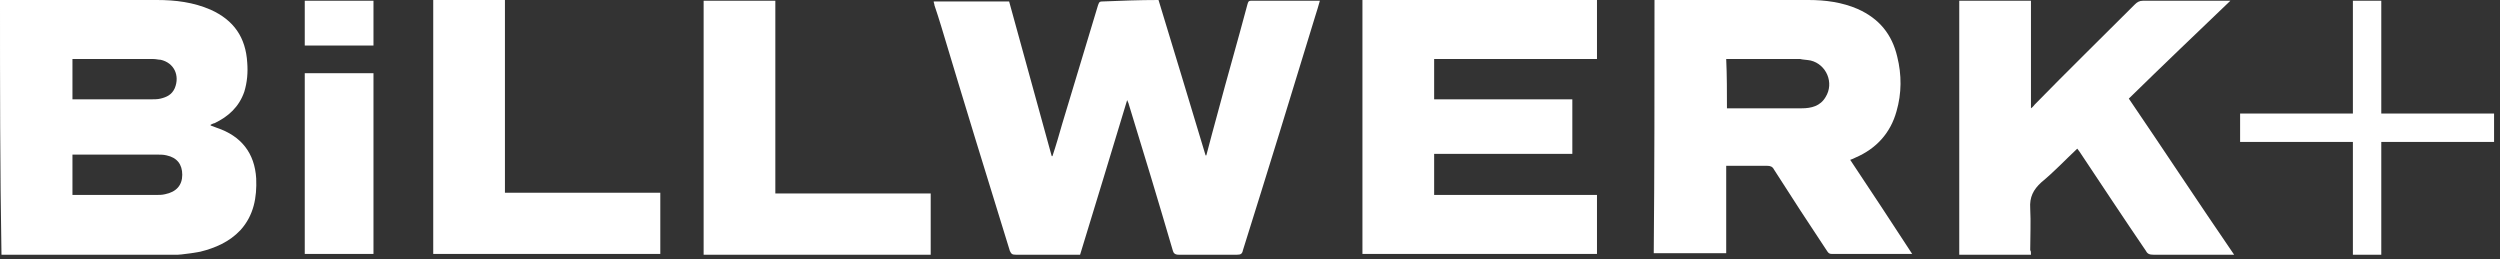
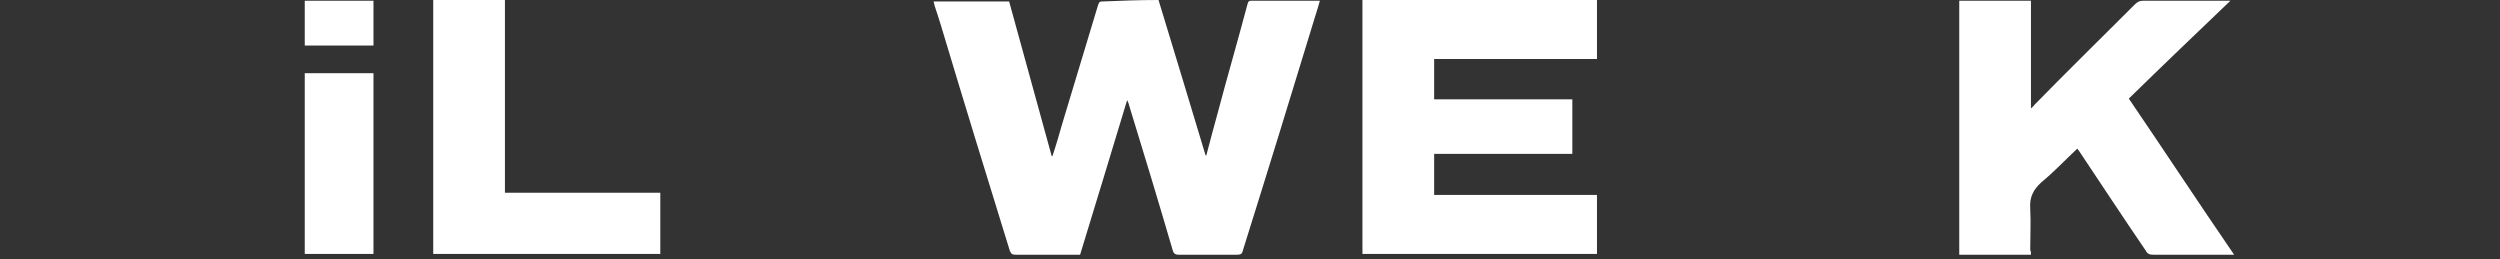
<svg xmlns="http://www.w3.org/2000/svg" width="164" height="17" viewBox="0 0 164 17" fill="none">
  <rect x="0" y="0" width="164" height="17" fill="#333333" stroke="none" />
  <g clip-path="url(#clip0_496_13132)">
-     <path d="M154.35 9.31C151.851 9.31 149.401 9.31 146.951 9.31C146.951 8.673 146.951 8.085 146.951 7.448C149.401 7.448 151.851 7.448 154.35 7.448C154.35 4.949 154.35 2.499 154.35 0.049C154.987 0.049 155.575 0.049 156.212 0.049C156.212 2.499 156.212 4.949 156.212 7.448C158.711 7.448 161.161 7.448 163.611 7.448C163.611 8.085 163.611 8.673 163.611 9.31C161.161 9.31 158.711 9.31 156.212 9.31C156.212 11.809 156.212 14.259 156.212 16.709C155.575 16.709 154.987 16.709 154.35 16.709C154.35 14.21 154.35 11.76 154.35 9.31Z" fill="white" />
-     <path d="M0 0C0.098 0 0.196 0 0.245 0C3.626 0 6.958 0 10.29 0C11.515 0 12.691 0.147 13.818 0.637C15.337 1.323 16.121 2.45 16.219 4.116C16.268 4.753 16.219 5.39 16.023 6.027C15.68 7.007 14.994 7.644 14.063 8.085C14.014 8.085 13.916 8.134 13.818 8.183C13.818 8.183 13.818 8.183 13.818 8.232C13.965 8.281 14.063 8.33 14.21 8.379C15.827 8.918 16.709 10.045 16.807 11.711C16.856 12.936 16.66 14.112 15.778 15.092C15.043 15.876 14.112 16.268 13.132 16.513C12.348 16.66 11.466 16.758 10.682 16.758C7.252 16.758 3.773 16.758 0.343 16.758C0.245 16.758 0.147 16.758 0.098 16.758C0 11.123 0 5.537 0 0ZM4.753 12.789C4.802 12.789 4.9 12.789 4.949 12.789C6.713 12.789 8.477 12.789 10.192 12.789C10.437 12.789 10.633 12.789 10.829 12.74C11.564 12.593 11.956 12.152 11.956 11.466C11.956 10.78 11.613 10.339 10.927 10.192C10.731 10.143 10.535 10.143 10.388 10.143C8.575 10.143 6.713 10.143 4.9 10.143C4.851 10.143 4.802 10.143 4.753 10.143C4.753 11.025 4.753 11.907 4.753 12.789ZM4.753 3.871C4.753 4.802 4.753 5.635 4.753 6.517C4.802 6.517 4.9 6.517 4.949 6.517C6.615 6.517 8.232 6.517 9.849 6.517C10.094 6.517 10.339 6.517 10.535 6.468C10.927 6.37 11.27 6.223 11.466 5.782C11.809 4.949 11.417 4.116 10.535 3.92C10.388 3.92 10.241 3.871 10.045 3.871C9.31 3.871 8.624 3.871 7.889 3.871C6.909 3.871 5.831 3.871 4.753 3.871Z" fill="white" />
    <path d="M75.999 0C77.028 3.381 78.057 6.762 79.086 10.192C79.086 10.192 79.086 10.192 79.135 10.192C79.38 9.261 79.625 8.33 79.87 7.448C80.507 5.047 81.193 2.695 81.83 0.294C81.879 0.147 81.879 0.049 82.075 0.049C83.545 0.049 84.966 0.049 86.436 0.049C86.485 0.049 86.534 0.049 86.583 0.049C86.485 0.392 86.387 0.735 86.289 1.029C84.721 6.174 83.153 11.27 81.536 16.415C81.487 16.66 81.389 16.709 81.144 16.709C79.87 16.709 78.596 16.709 77.322 16.709C77.077 16.709 76.979 16.611 76.93 16.415C75.999 13.23 75.019 9.996 74.039 6.811C74.039 6.762 73.99 6.713 73.941 6.566C72.912 9.996 71.883 13.328 70.854 16.709C70.756 16.709 70.658 16.709 70.609 16.709C69.286 16.709 67.963 16.709 66.64 16.709C66.395 16.709 66.346 16.66 66.248 16.464C64.729 11.564 63.21 6.615 61.74 1.715C61.593 1.225 61.446 0.784 61.299 0.343C61.299 0.245 61.25 0.196 61.25 0.098C62.916 0.098 64.533 0.098 66.199 0.098C67.13 3.479 68.061 6.86 68.992 10.241H69.041C69.286 9.506 69.482 8.82 69.678 8.134C70.462 5.537 71.246 2.94 72.03 0.343C72.079 0.245 72.079 0.098 72.275 0.098C73.5 0.049 74.725 0 75.999 0Z" fill="white" />
-     <path d="M108.535 0C108.633 0 108.731 0 108.78 0C112.063 0 115.346 0 118.629 0C119.756 0 120.834 0.147 121.863 0.588C123.284 1.225 124.117 2.254 124.46 3.724C124.754 4.9 124.754 6.125 124.411 7.301C124.019 8.722 123.088 9.751 121.716 10.339C121.618 10.388 121.52 10.437 121.373 10.486C122.745 12.544 124.068 14.553 125.44 16.66C125.342 16.66 125.244 16.66 125.195 16.66C123.529 16.66 121.863 16.66 120.197 16.66C120.001 16.66 119.952 16.611 119.854 16.464C118.678 14.7 117.502 12.887 116.375 11.123C116.277 10.927 116.13 10.878 115.934 10.878C115.15 10.878 114.317 10.878 113.533 10.878C113.435 10.878 113.337 10.878 113.239 10.878C113.239 12.789 113.239 14.7 113.239 16.611C111.622 16.611 110.103 16.611 108.486 16.611C108.535 11.123 108.535 5.586 108.535 0ZM113.288 7.105C113.337 7.105 113.435 7.105 113.484 7.105C115.052 7.105 116.62 7.105 118.188 7.105C118.825 7.105 119.413 6.958 119.756 6.37C120.344 5.439 119.805 4.214 118.776 3.969C118.531 3.92 118.286 3.92 118.09 3.871C116.522 3.871 114.954 3.871 113.386 3.871C113.337 3.871 113.288 3.871 113.239 3.871C113.288 4.949 113.288 6.027 113.288 7.105Z" fill="white" />
    <path d="M94.08 3.871C94.08 4.753 94.08 5.635 94.08 6.517C97.118 6.517 100.107 6.517 103.145 6.517C103.145 7.693 103.145 8.918 103.145 10.094C100.107 10.094 97.118 10.094 94.08 10.094C94.08 11.025 94.08 11.858 94.08 12.789C97.657 12.789 101.185 12.789 104.762 12.789C104.762 14.112 104.762 15.386 104.762 16.66C99.617 16.66 94.521 16.66 89.376 16.66C89.376 11.123 89.376 5.586 89.376 0C94.521 0 99.617 0 104.762 0C104.762 1.274 104.762 2.548 104.762 3.871C101.185 3.871 97.657 3.871 94.08 3.871Z" fill="white" />
    <path d="M133.231 16.709C131.614 16.709 130.095 16.709 128.527 16.709C128.527 11.172 128.527 5.635 128.527 0.049C130.095 0.049 131.614 0.049 133.231 0.049C133.231 2.401 133.231 4.704 133.231 7.105C133.378 7.007 133.427 6.909 133.476 6.86C135.632 4.655 137.837 2.499 140.042 0.294C140.189 0.147 140.336 0.049 140.581 0.049C142.394 0.049 144.158 0.049 145.971 0.049C146.069 0.049 146.167 0.049 146.314 0.049C144.06 2.205 141.855 4.312 139.65 6.468C141.953 9.849 144.207 13.279 146.559 16.709C146.412 16.709 146.314 16.709 146.216 16.709C144.55 16.709 142.933 16.709 141.267 16.709C141.022 16.709 140.875 16.66 140.777 16.464C139.307 14.308 137.886 12.152 136.416 9.947C136.367 9.898 136.318 9.8 136.269 9.751C135.485 10.486 134.75 11.27 133.917 11.956C133.378 12.446 133.133 12.936 133.182 13.671C133.231 14.602 133.182 15.484 133.182 16.415C133.231 16.464 133.231 16.562 133.231 16.709Z" fill="white" />
    <path d="M43.316 16.66C38.318 16.66 33.418 16.66 28.42 16.66C28.42 11.123 28.42 5.586 28.42 0C29.988 0 31.507 0 33.124 0C33.124 4.214 33.124 8.428 33.124 12.642C36.554 12.642 39.935 12.642 43.316 12.642C43.316 14.014 43.316 15.337 43.316 16.66Z" fill="white" />
-     <path d="M46.158 0.049C47.726 0.049 49.245 0.049 50.862 0.049C50.862 4.263 50.862 8.477 50.862 12.691C54.243 12.691 57.624 12.691 61.054 12.691C61.054 14.063 61.054 15.337 61.054 16.709C56.105 16.709 51.156 16.709 46.158 16.709C46.158 11.123 46.158 5.586 46.158 0.049Z" fill="white" />
    <path d="M24.5 16.66C22.981 16.66 21.511 16.66 19.992 16.66C19.992 12.691 19.992 8.771 19.992 4.802C21.462 4.802 22.981 4.802 24.5 4.802C24.5 8.771 24.5 12.691 24.5 16.66Z" fill="white" />
    <path d="M24.5 0.049C24.5 1.029 24.5 2.009 24.5 2.989C22.981 2.989 21.511 2.989 19.992 2.989C19.992 2.009 19.992 1.029 19.992 0.049C21.511 0.049 22.981 0.049 24.5 0.049Z" fill="white" />
  </g>
  <defs>
    <clipPath id="clip0_496_13132">
      <rect width="163.611" height="16.709" fill="white" />
    </clipPath>
  </defs>
</svg>